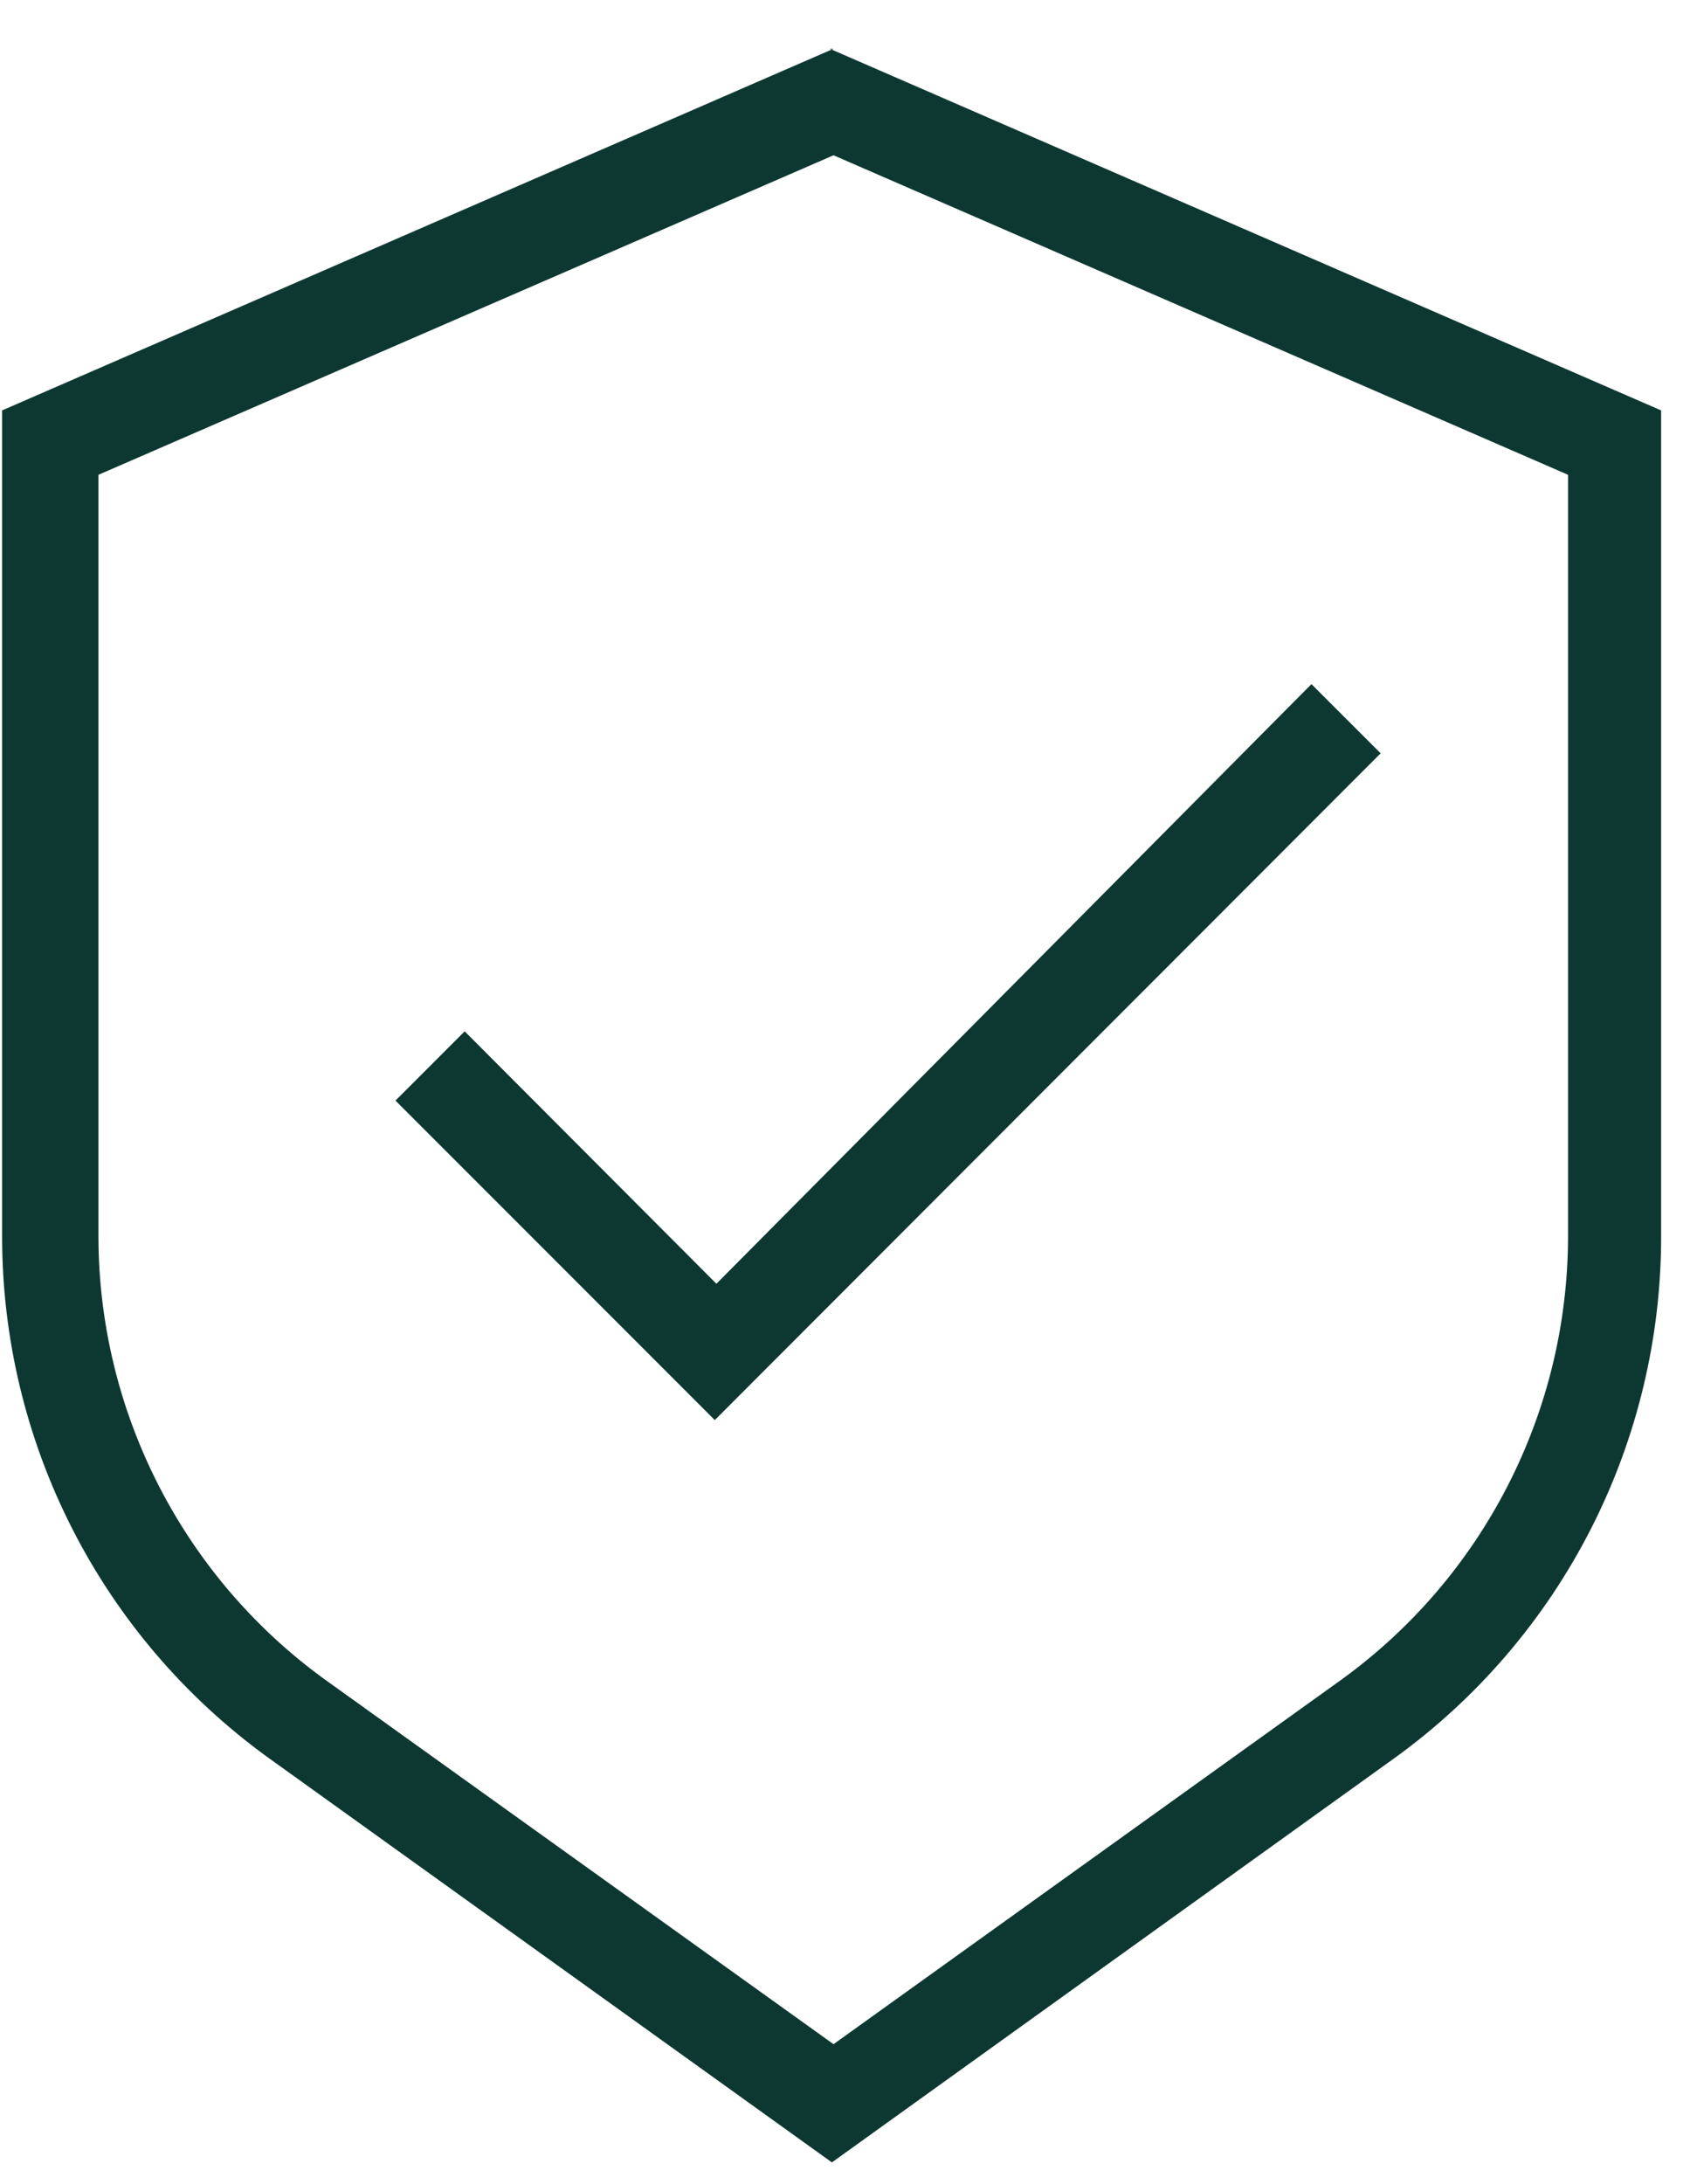
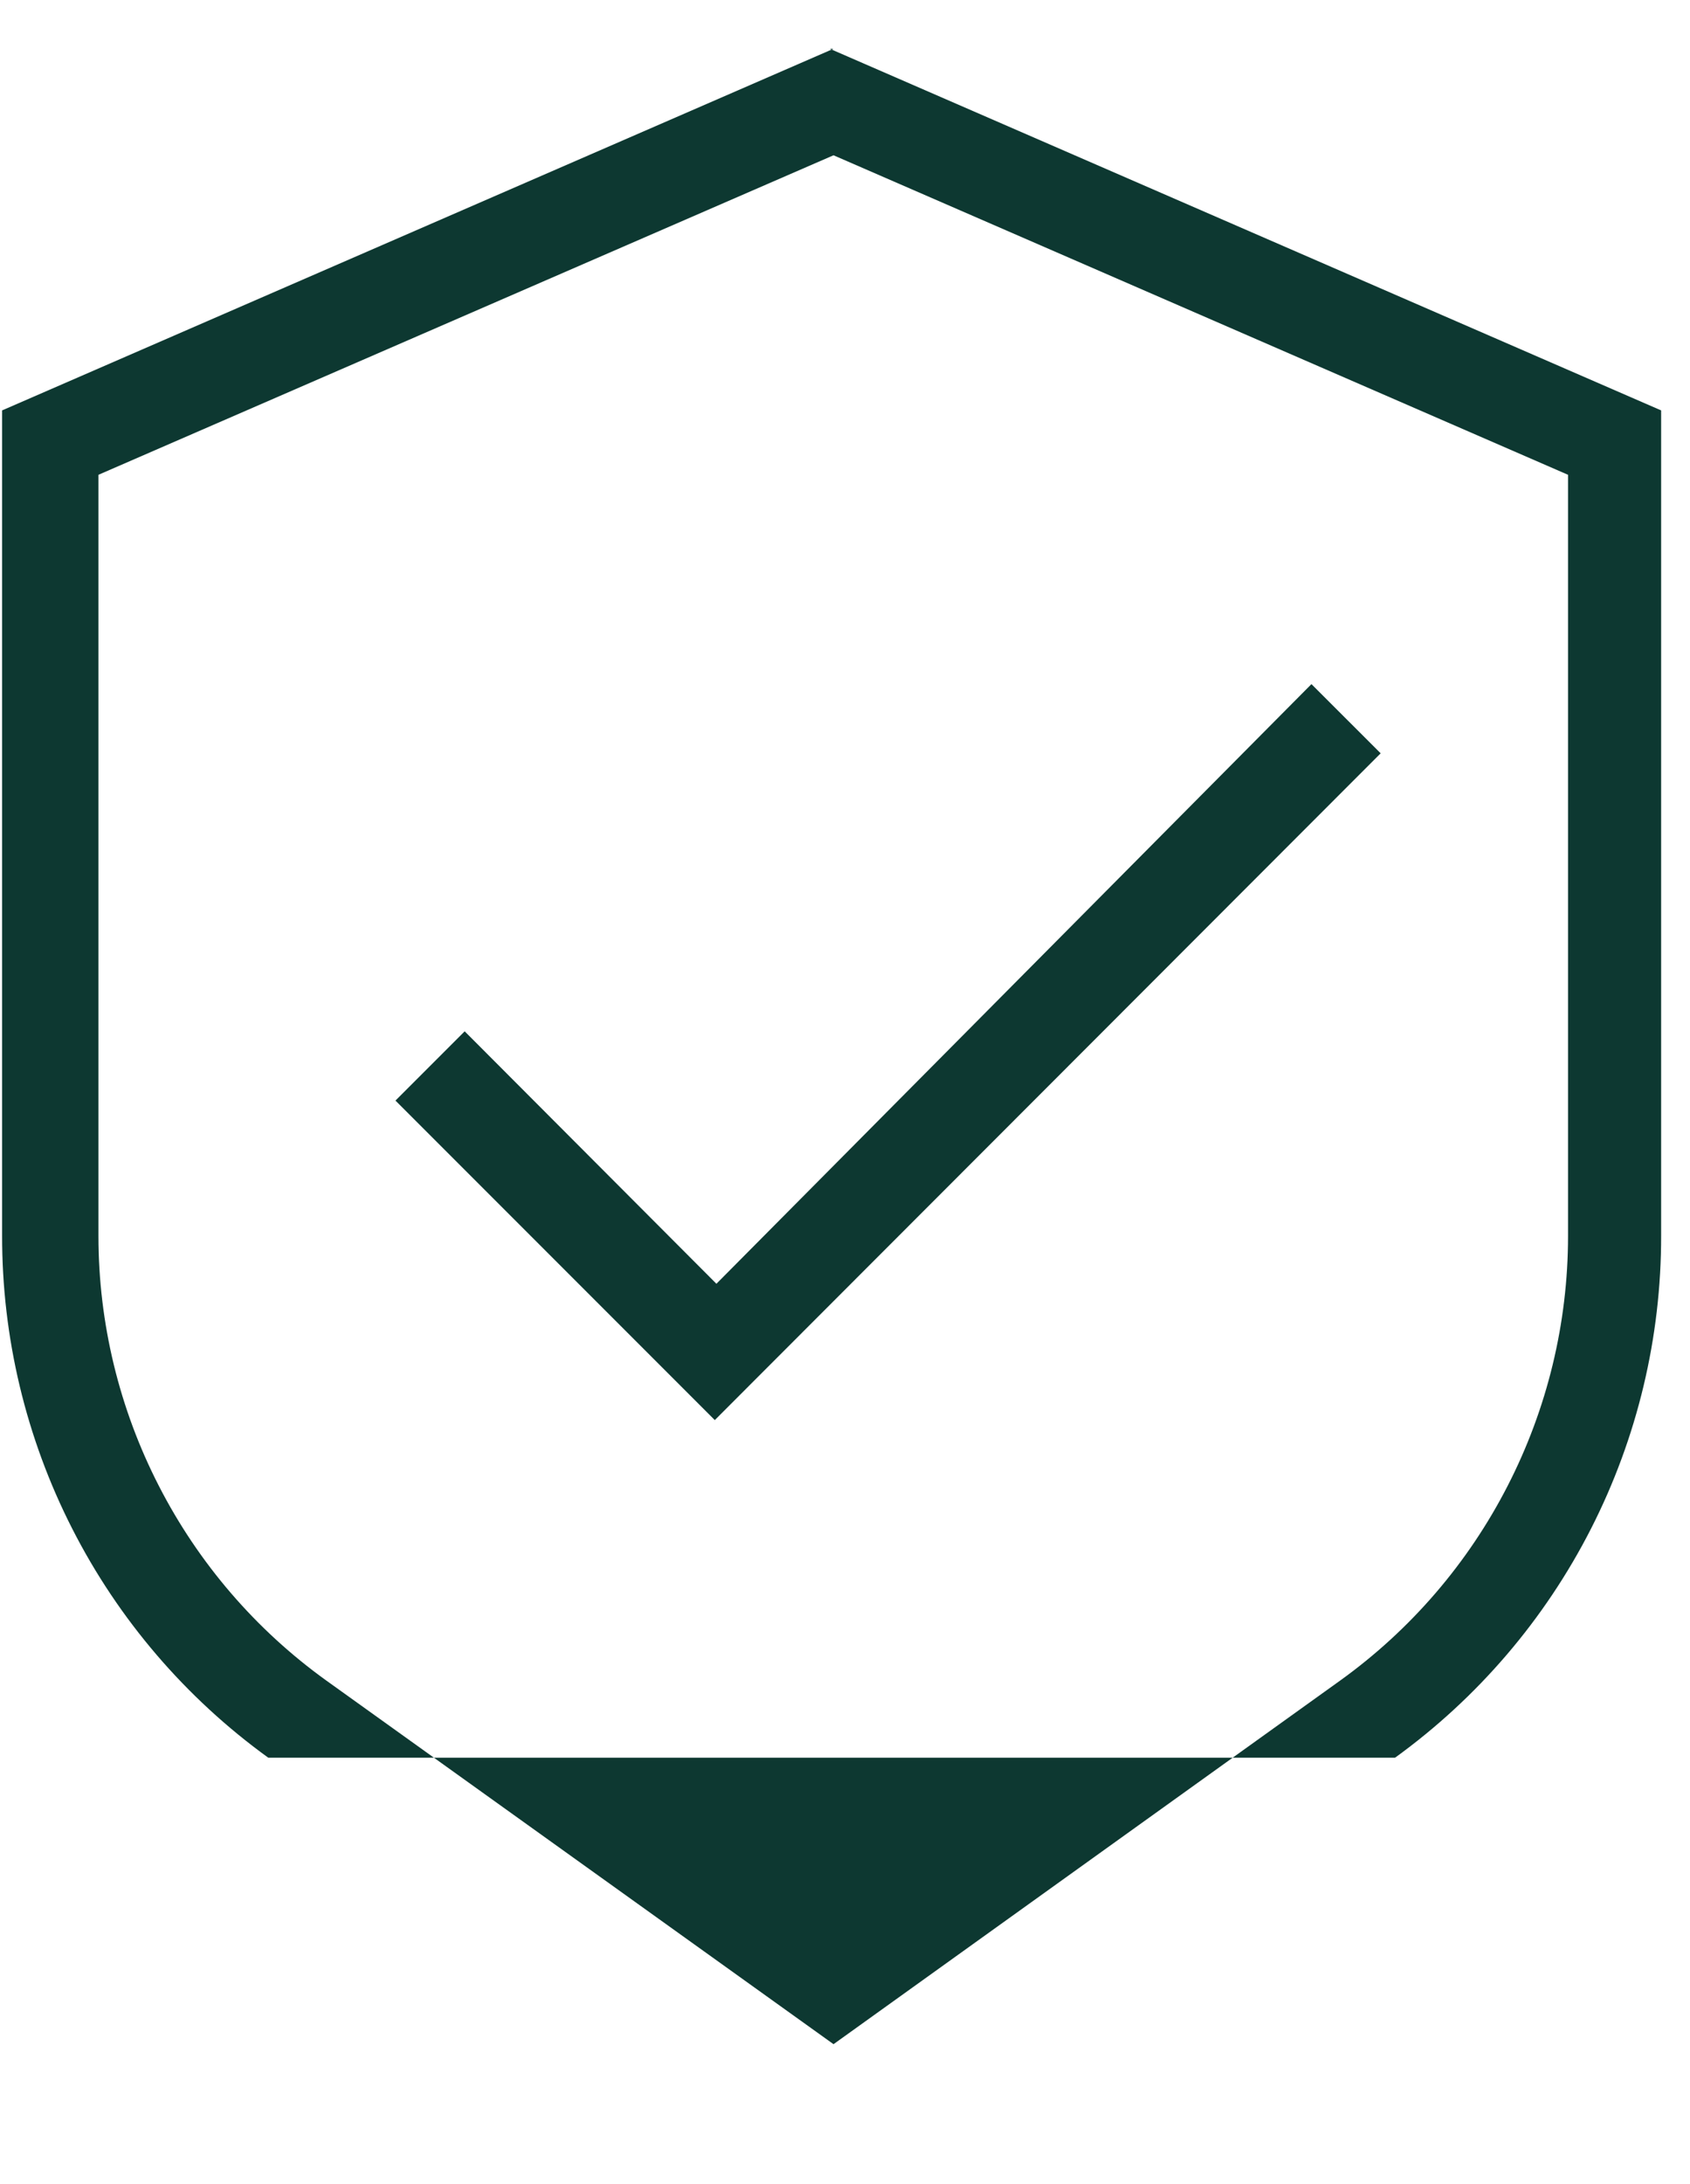
<svg xmlns="http://www.w3.org/2000/svg" width="24" height="31" viewBox="0 0 24 31" fill="none">
-   <path d="M11.837 2.204L22.268 6.739V17.548C22.267 18.78 21.973 19.994 21.41 21.09C20.848 22.186 20.033 23.133 19.033 23.852L11.837 29.014L4.633 23.852C3.633 23.133 2.818 22.186 2.256 21.09C1.693 19.994 1.399 18.78 1.398 17.548V6.739L11.837 2.204ZM11.837 0.692L0.03 5.825V17.533C0.027 18.98 0.368 20.407 1.025 21.696C1.682 22.986 2.637 24.1 3.81 24.948L11.814 30.692L19.811 24.948C20.984 24.1 21.938 22.985 22.595 21.696C23.252 20.407 23.593 18.98 23.59 17.533V5.825L11.784 0.692H11.837ZM19.607 10.692L18.624 9.71L10.174 18.221L6.599 14.638L5.616 15.621L10.151 20.156L19.607 10.692Z" fill="#0D3831" />
+   <path d="M11.837 2.204L22.268 6.739V17.548C22.267 18.78 21.973 19.994 21.41 21.09C20.848 22.186 20.033 23.133 19.033 23.852L11.837 29.014L4.633 23.852C3.633 23.133 2.818 22.186 2.256 21.09C1.693 19.994 1.399 18.78 1.398 17.548V6.739L11.837 2.204ZM11.837 0.692L0.03 5.825V17.533C0.027 18.98 0.368 20.407 1.025 21.696C1.682 22.986 2.637 24.1 3.81 24.948L19.811 24.948C20.984 24.1 21.938 22.985 22.595 21.696C23.252 20.407 23.593 18.98 23.59 17.533V5.825L11.784 0.692H11.837ZM19.607 10.692L18.624 9.71L10.174 18.221L6.599 14.638L5.616 15.621L10.151 20.156L19.607 10.692Z" fill="#0D3831" />
</svg>